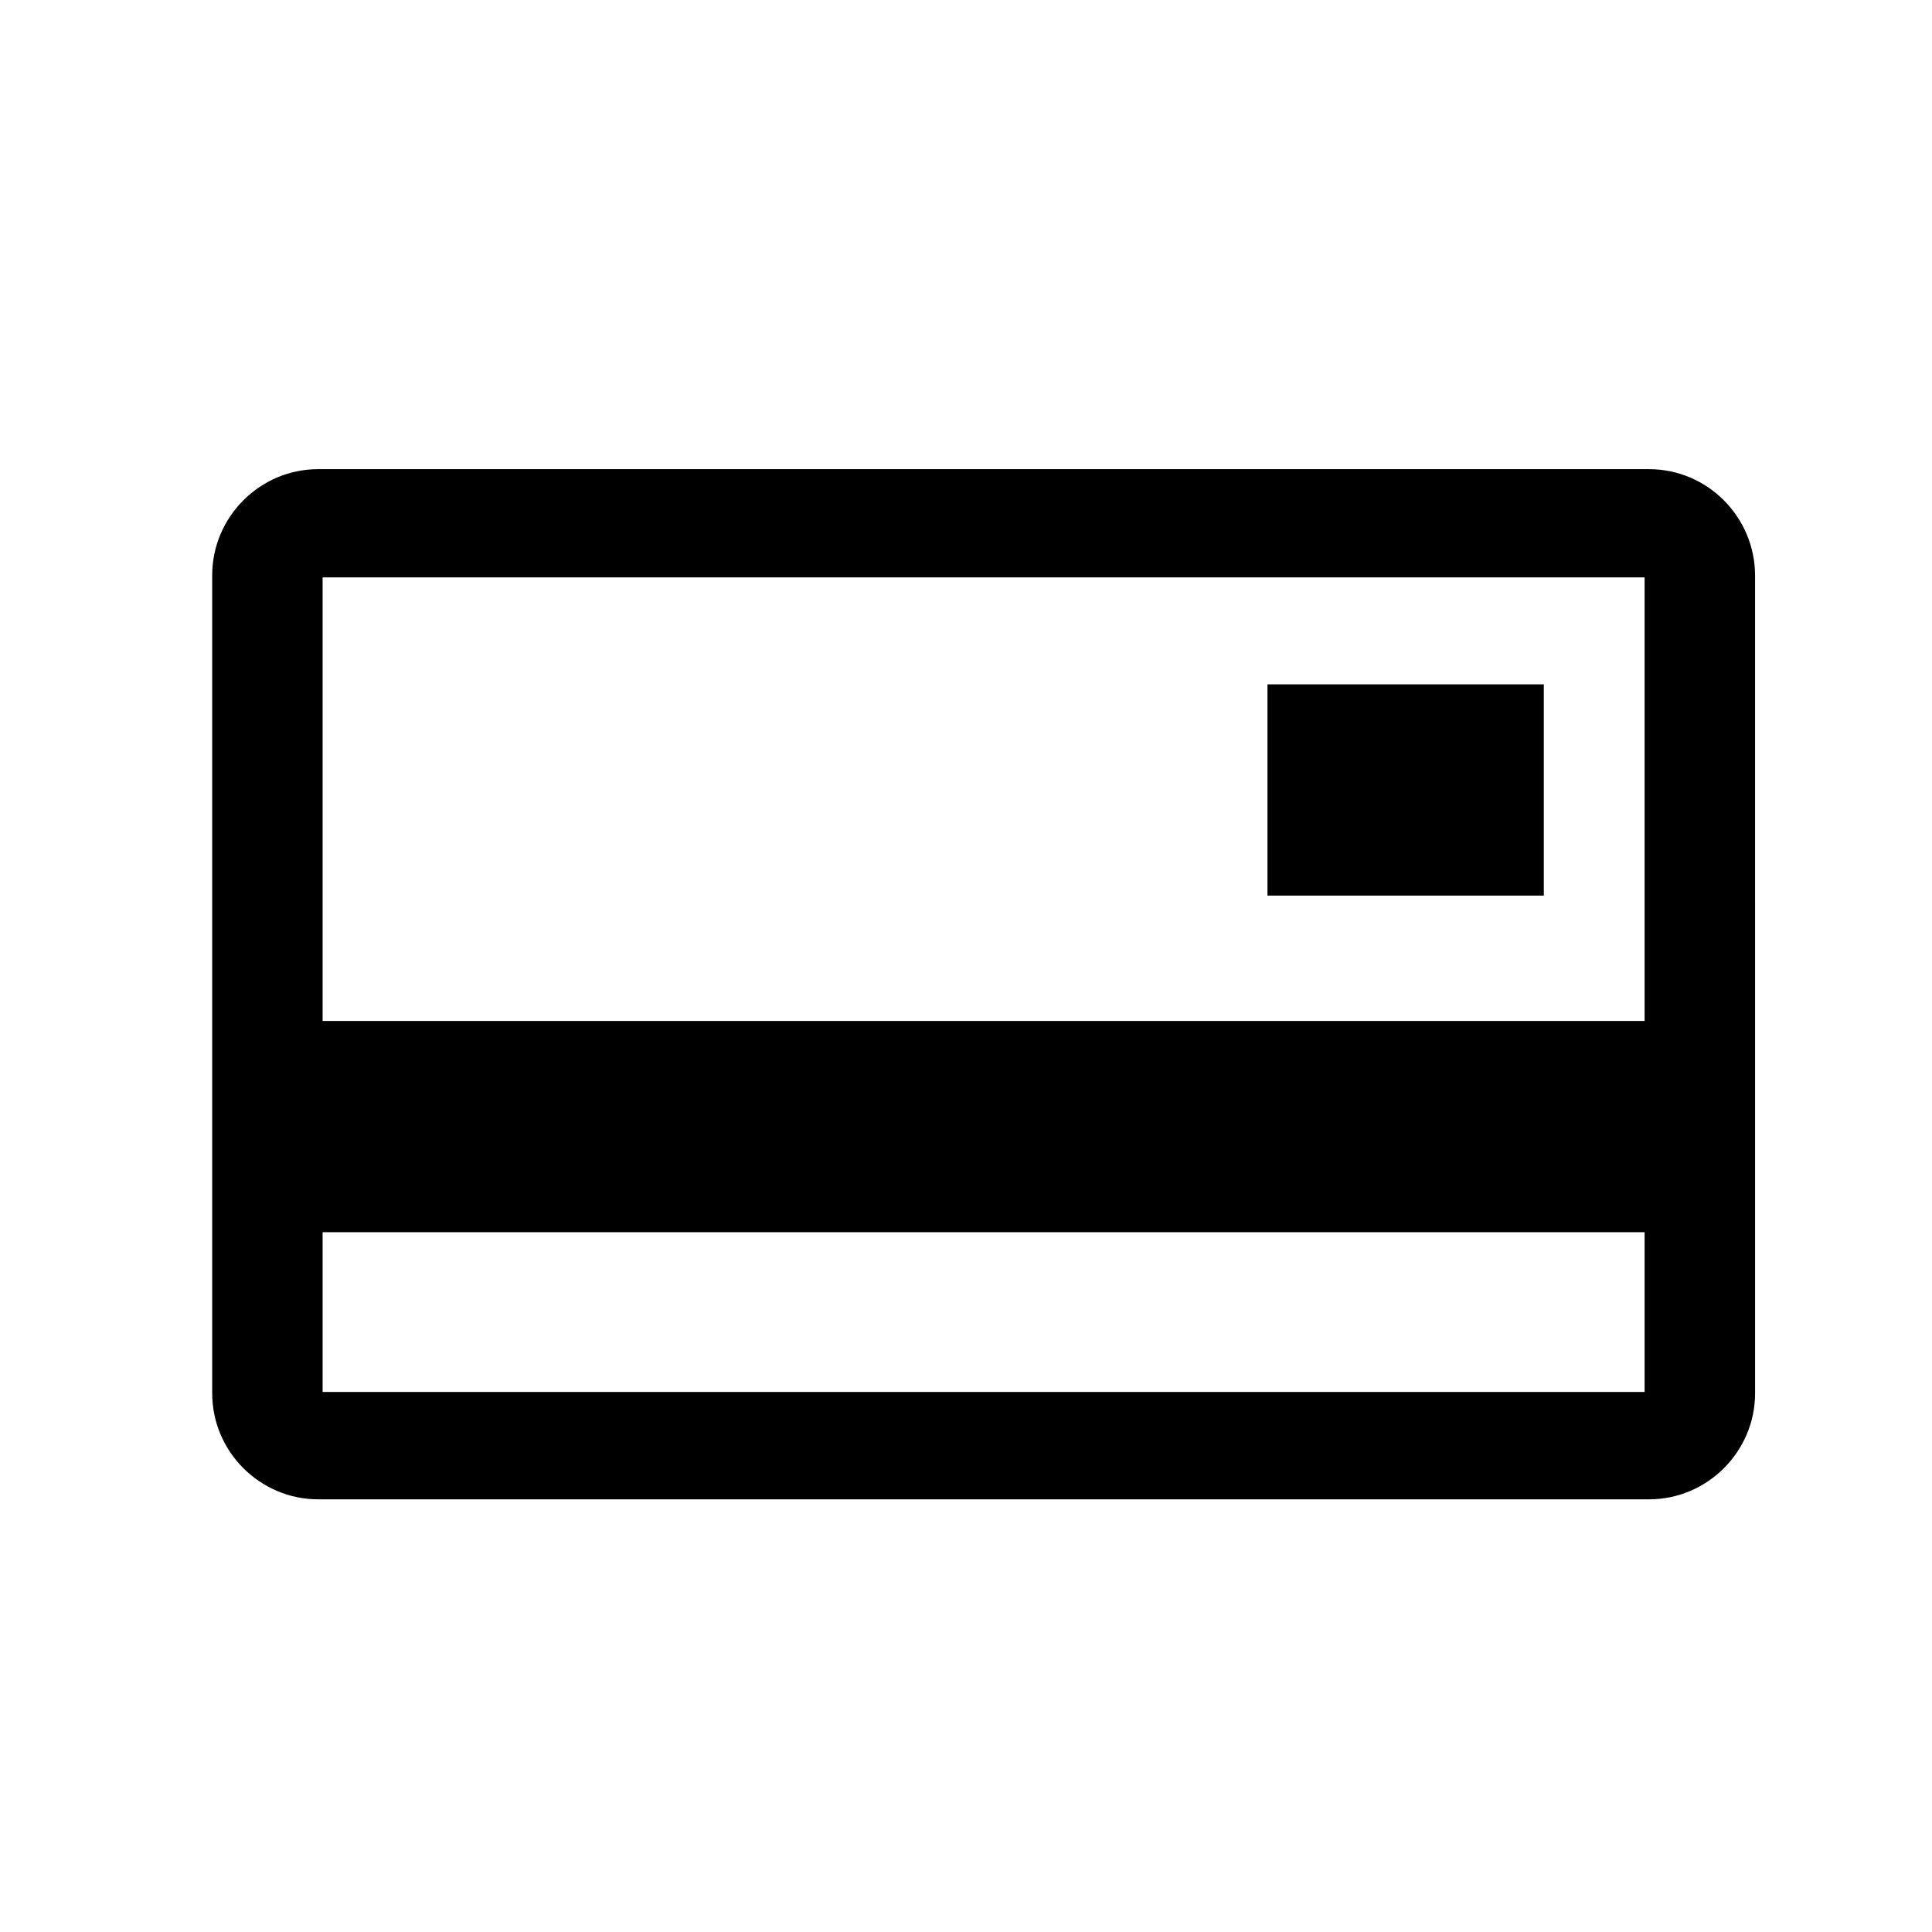
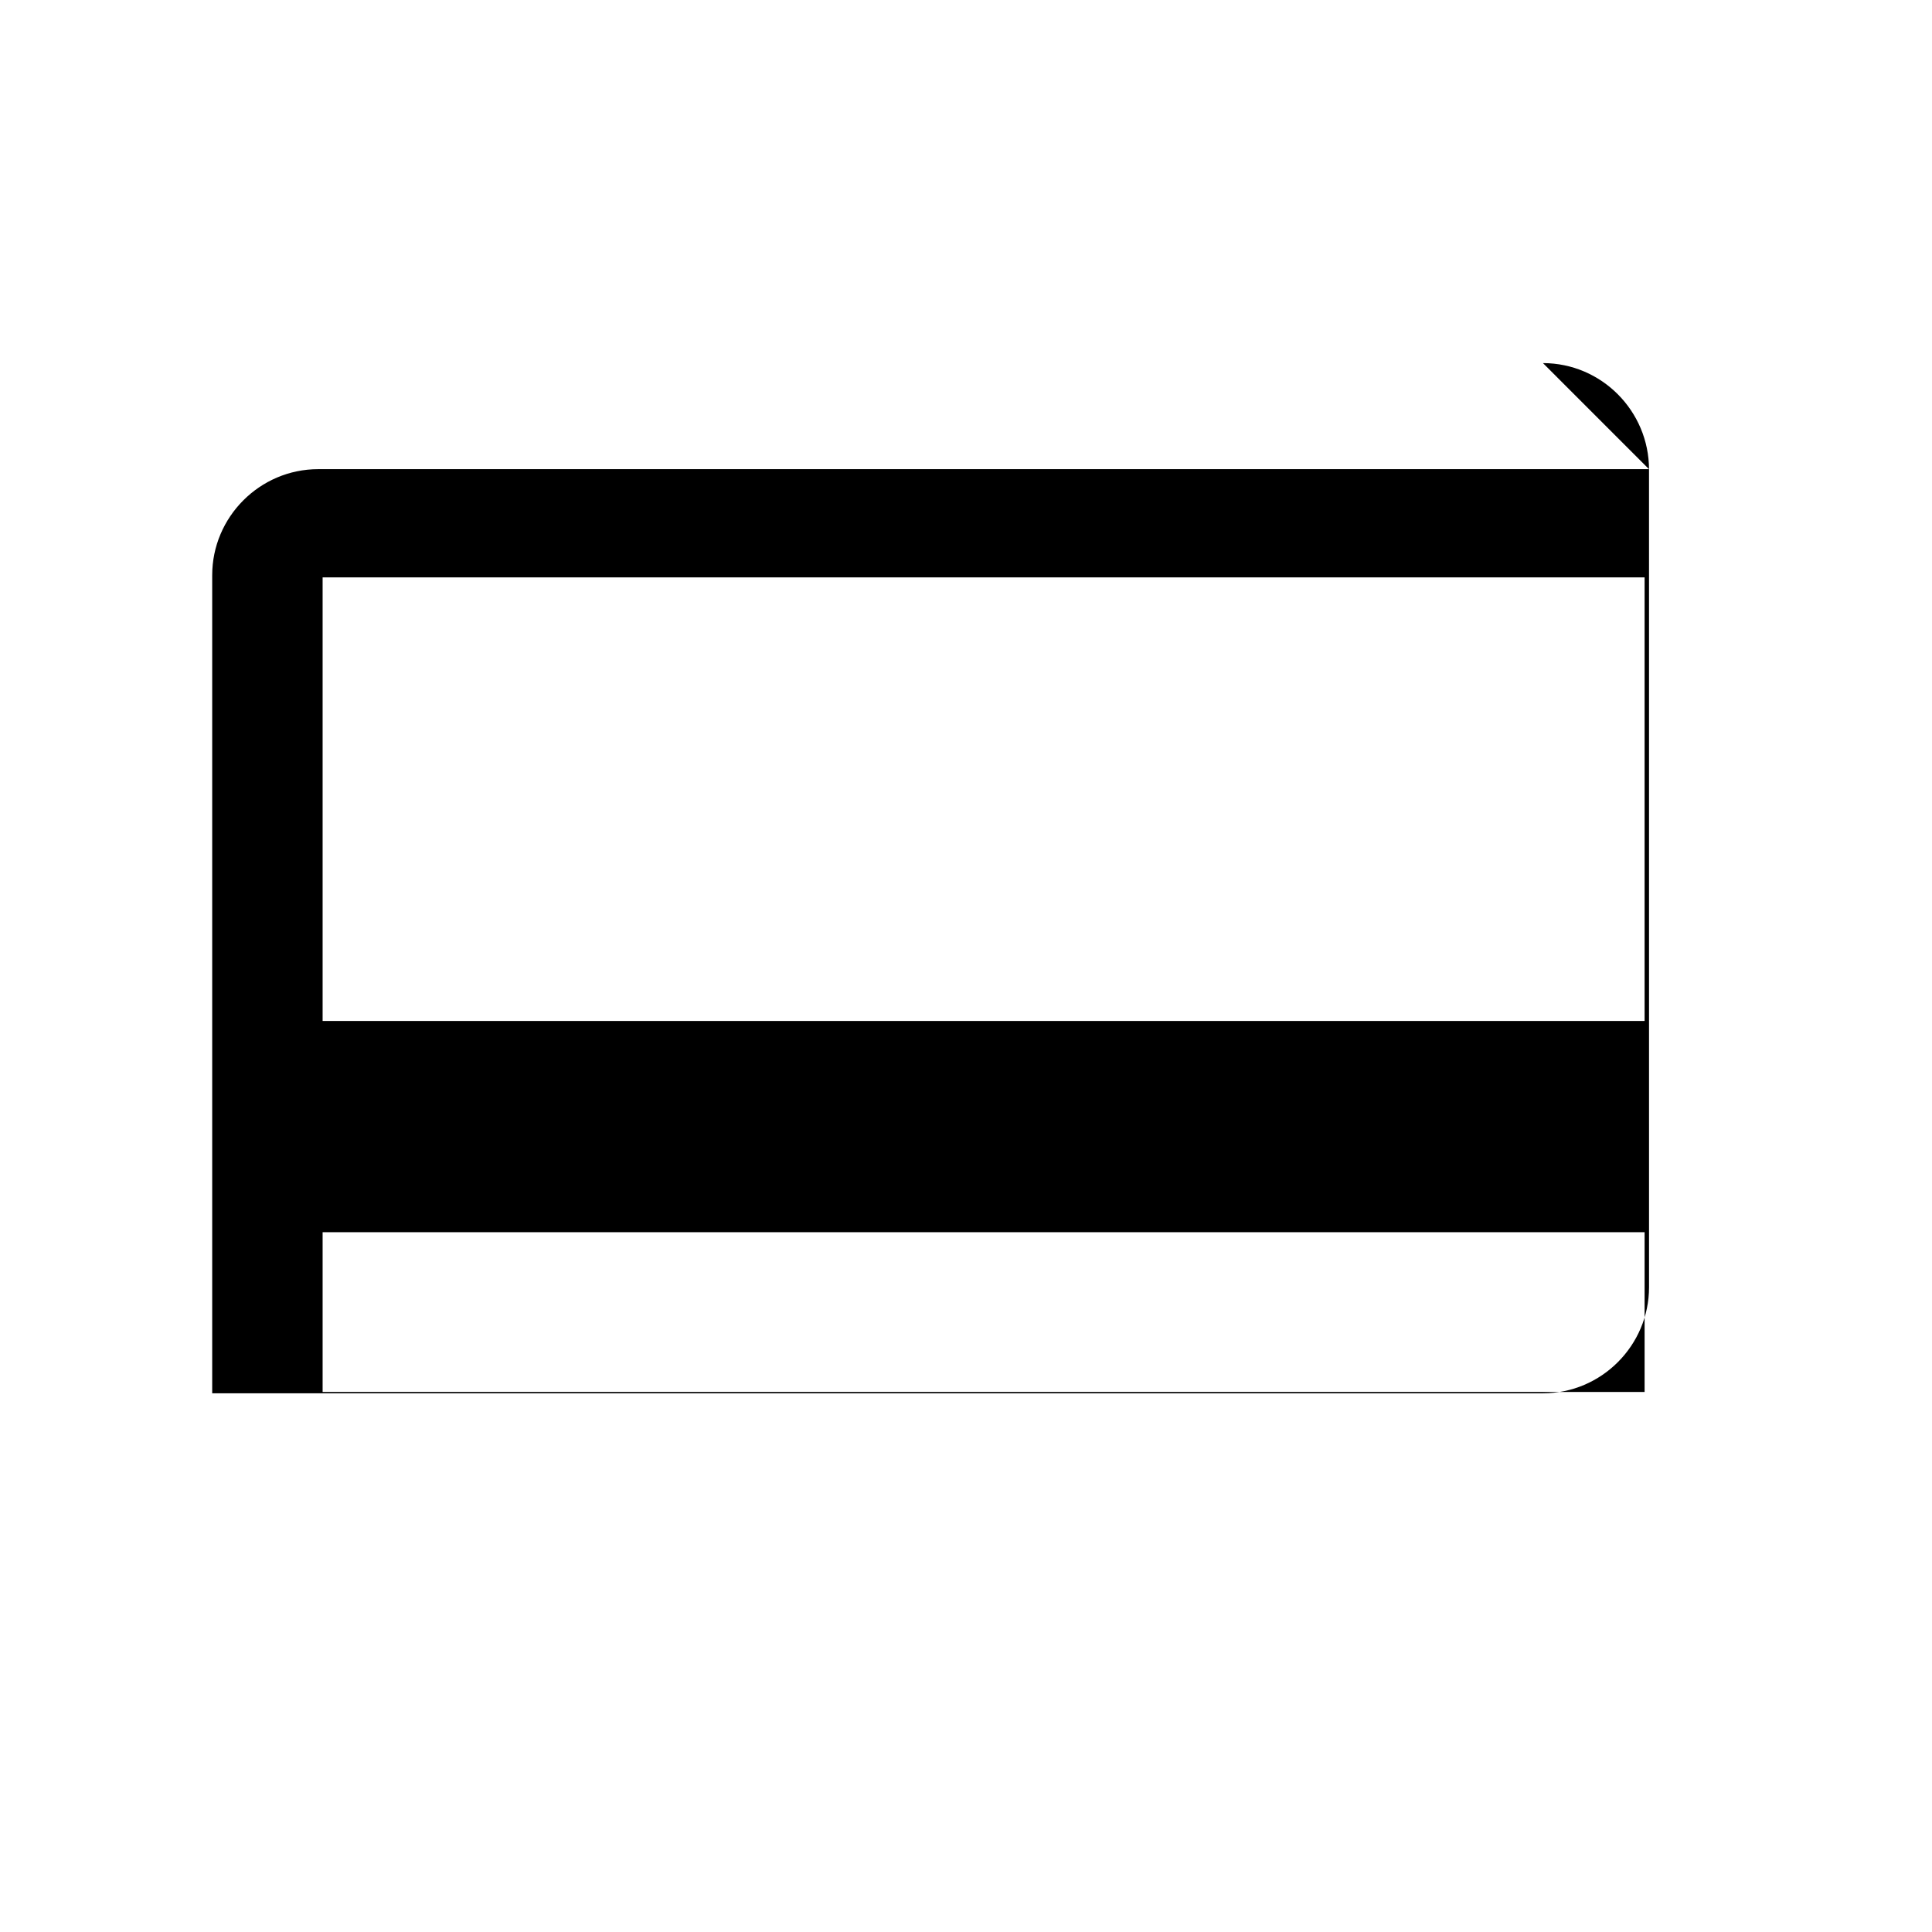
<svg xmlns="http://www.w3.org/2000/svg" fill="#000000" width="800px" height="800px" version="1.1" viewBox="144 144 512 512">
  <g>
-     <path d="m581 268.33h-352.66c-15.512 0-28.105 12.711-28.105 28.105v216.8c0 15.512 12.711 28.105 28.105 28.105h352.67c15.512 0 28.105-12.711 28.105-28.105l-0.004-216.68c0-15.512-12.594-28.223-28.105-28.223zm-1.164 28.688v117.55l-350.34 0.004v-117.56zm-350.34 215.87v-42.336h350.34v42.336z" />
-     <path d="m479.89 325.36h73.238v55.98h-73.238z" />
+     <path d="m581 268.33h-352.66c-15.512 0-28.105 12.711-28.105 28.105v216.8h352.67c15.512 0 28.105-12.711 28.105-28.105l-0.004-216.68c0-15.512-12.594-28.223-28.105-28.223zm-1.164 28.688v117.55l-350.34 0.004v-117.56zm-350.34 215.87v-42.336h350.34v42.336z" />
  </g>
</svg>